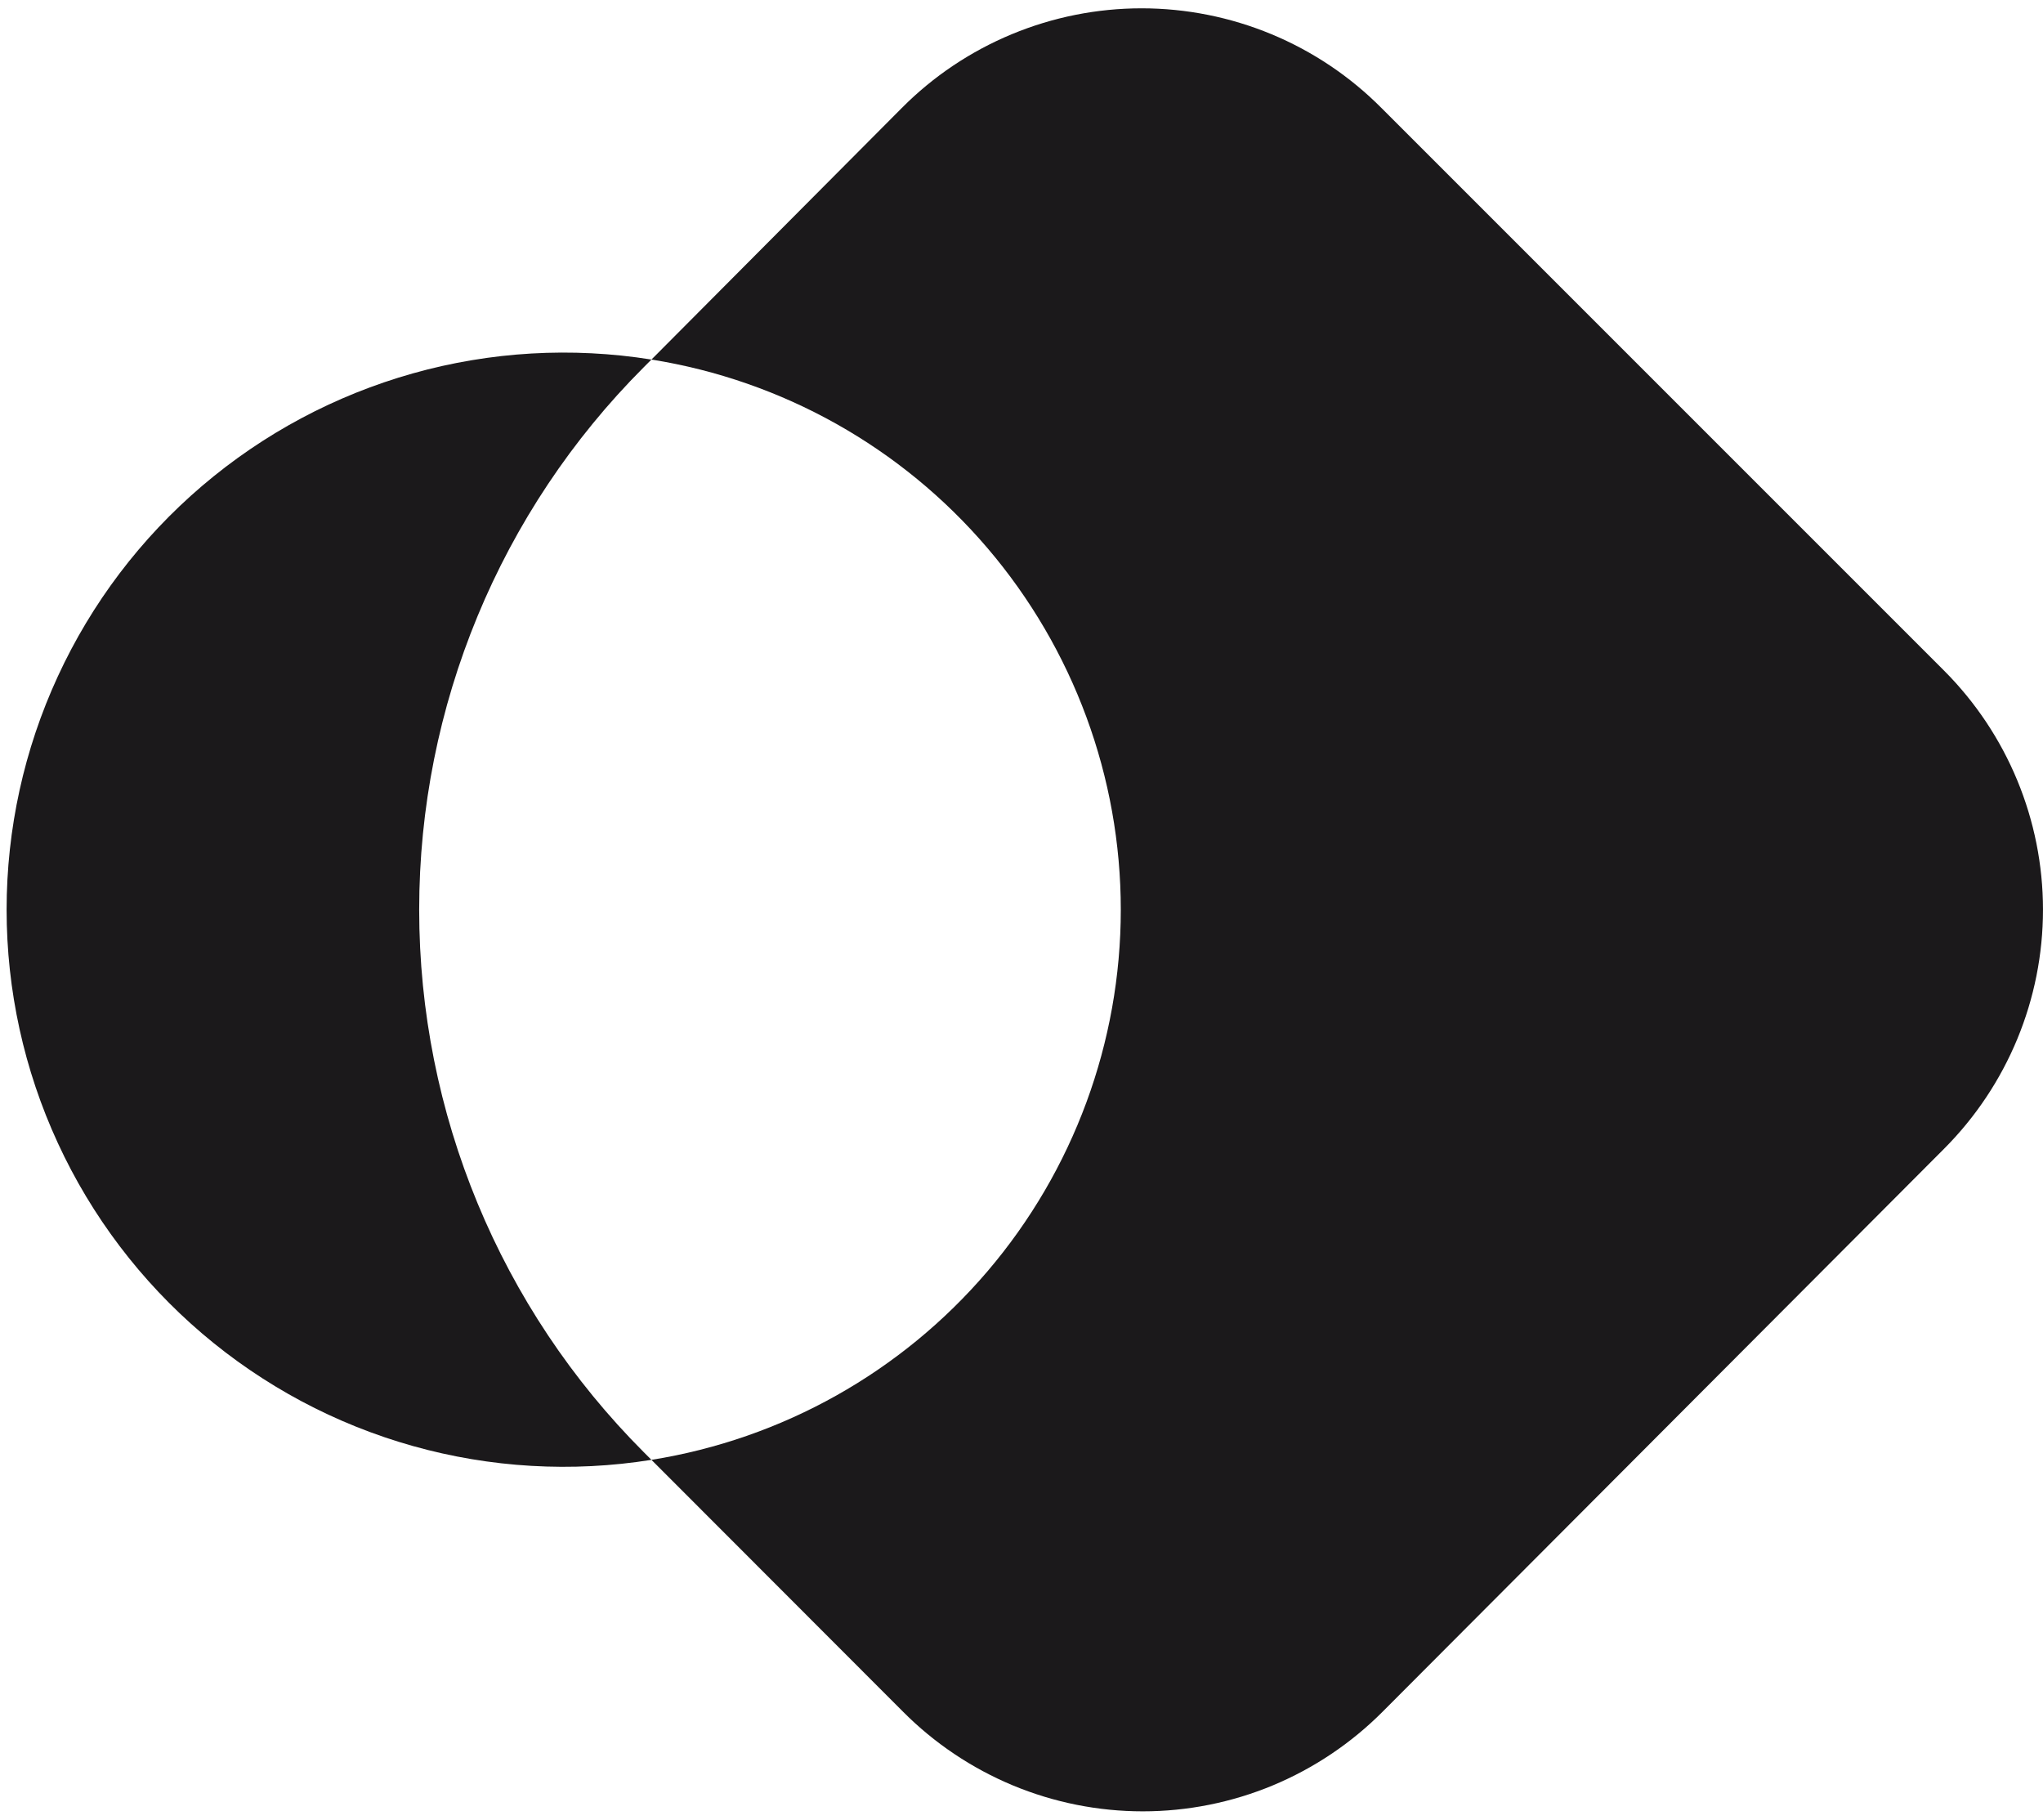
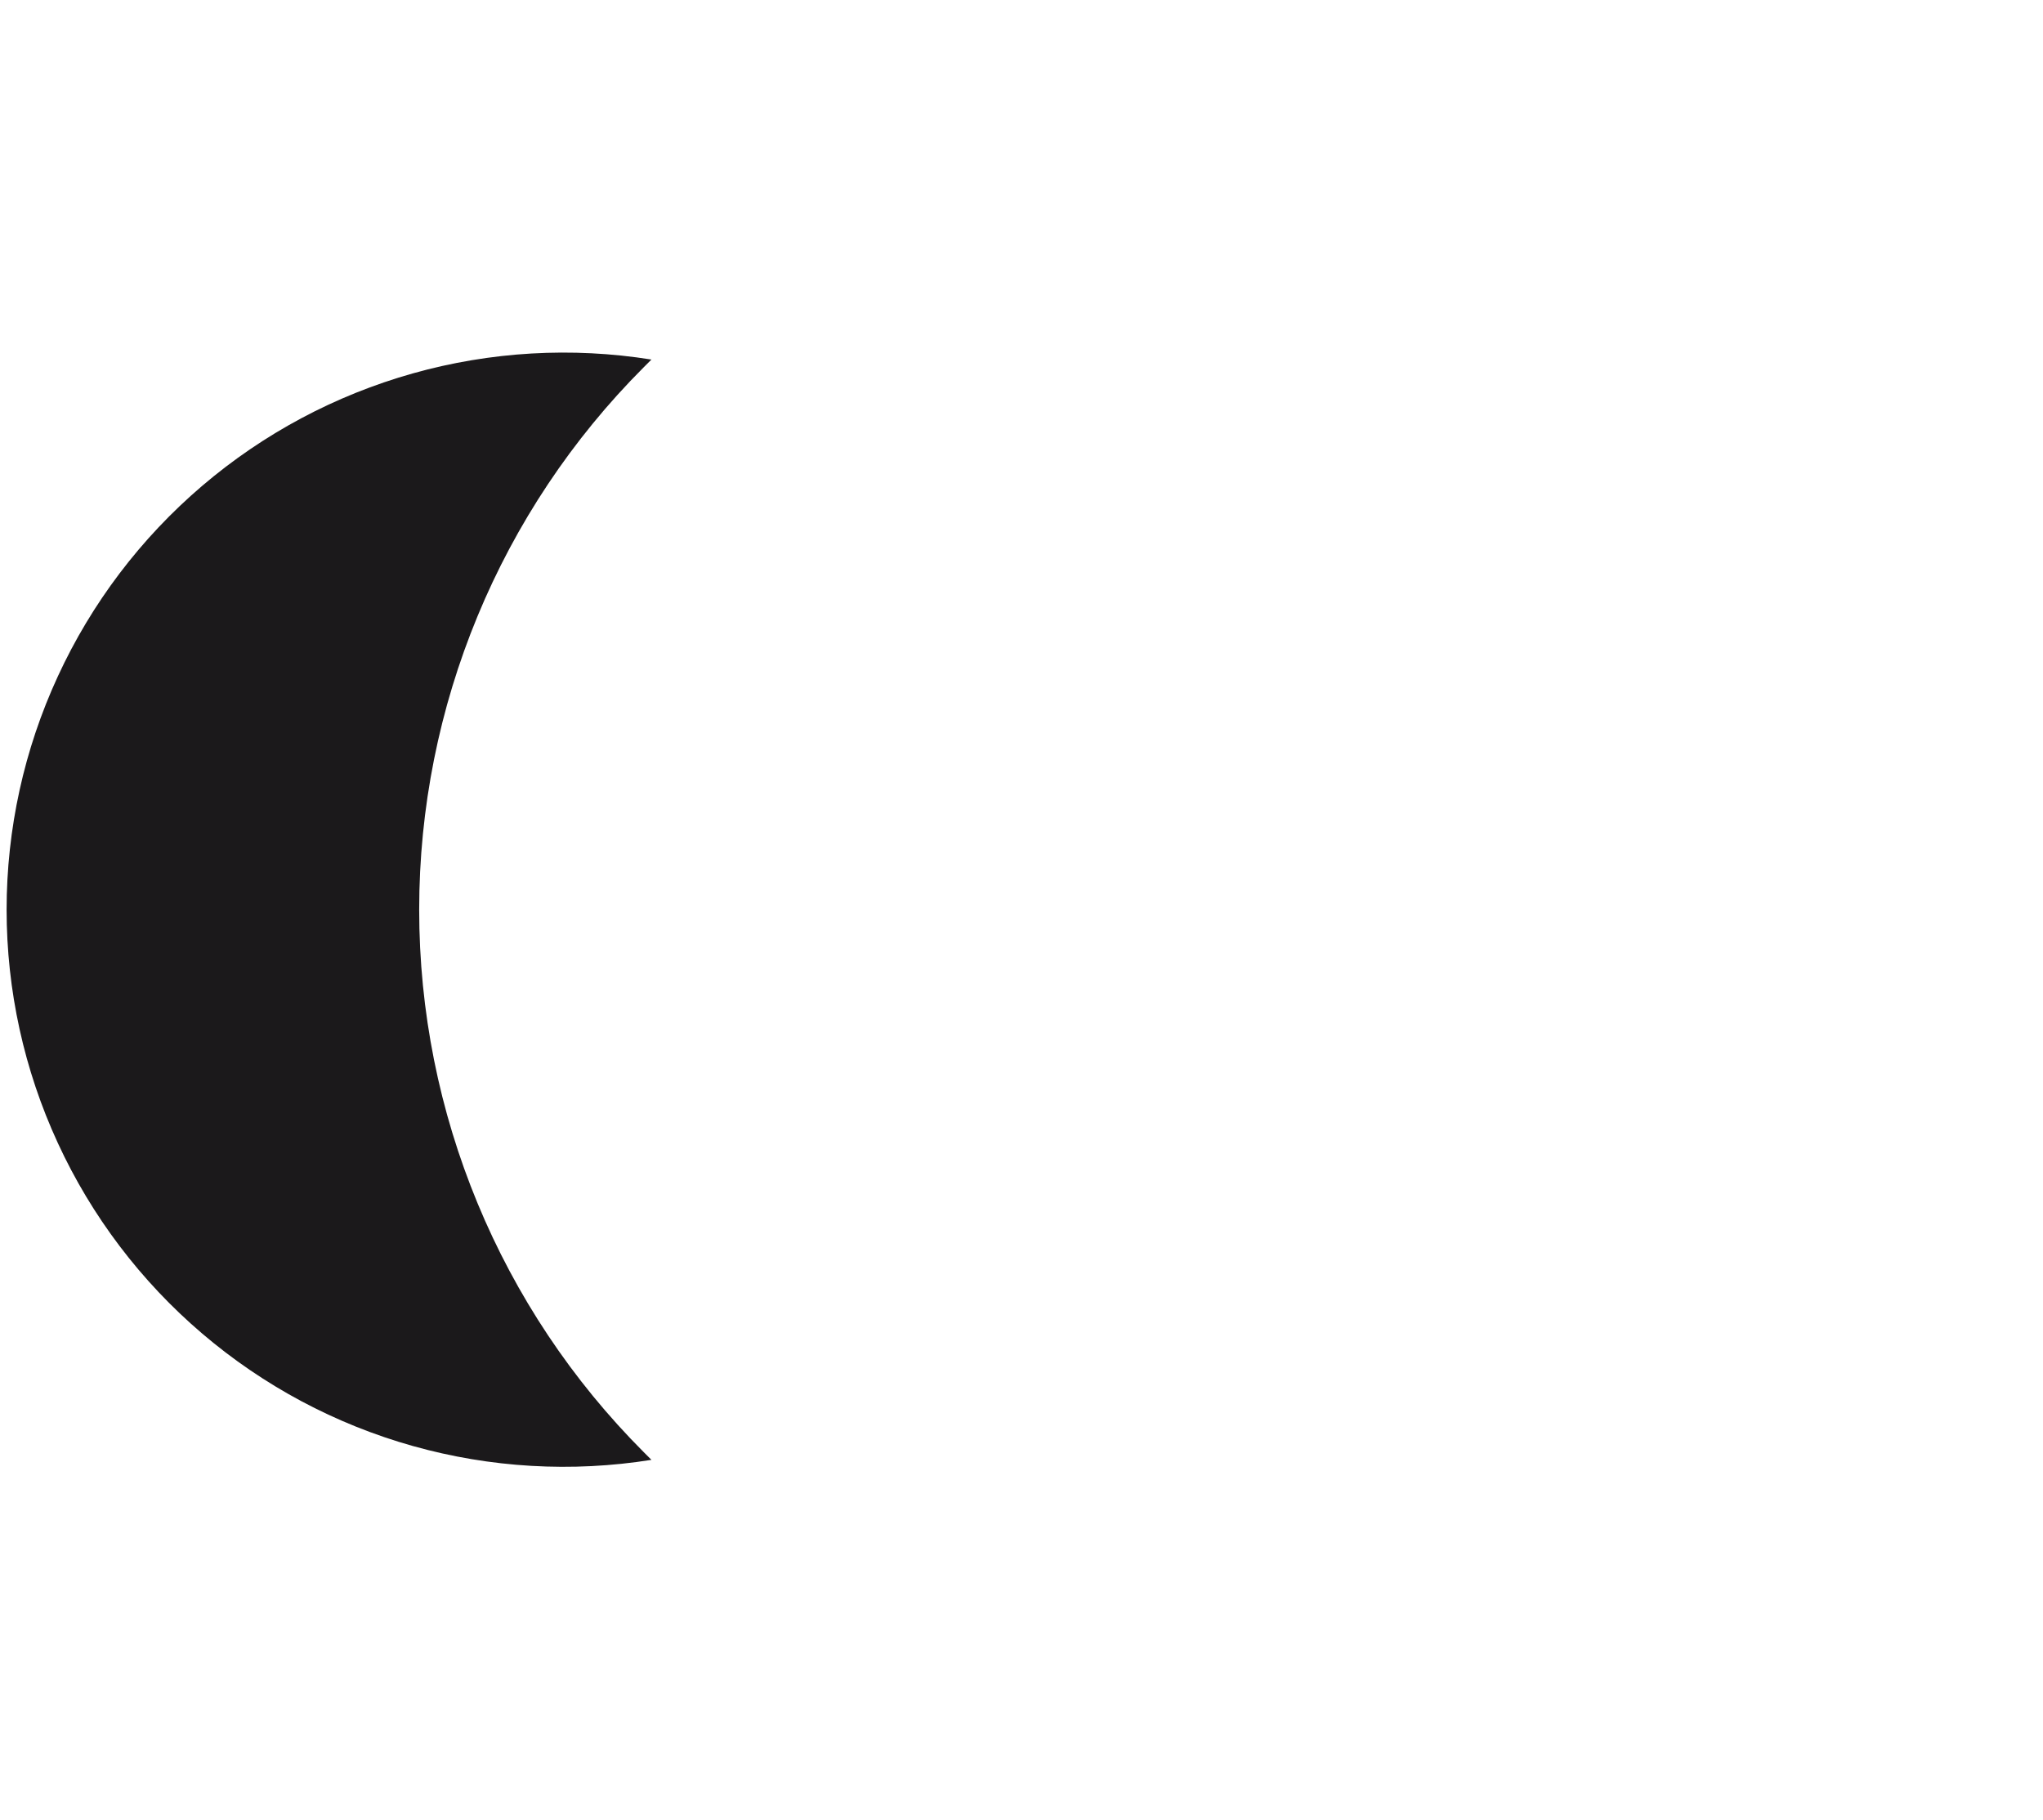
<svg xmlns="http://www.w3.org/2000/svg" width="128" height="114" viewBox="0 0 128 114" fill="none">
-   <path d="M121.799 42.012L86.551 6.764C84.58 4.783 82.24 3.214 79.662 2.143C77.084 1.073 74.316 0.521 71.526 0.521C68.733 0.521 65.969 1.073 63.391 2.143C60.812 3.214 58.469 4.783 56.502 6.764L40.815 22.526C49.015 23.832 56.479 28.022 61.87 34.34C67.258 40.658 70.221 48.689 70.221 56.991C70.221 65.296 67.258 73.328 61.87 79.645C56.479 85.963 49.015 90.15 40.815 91.459L56.577 107.237C58.544 109.215 60.888 110.785 63.466 111.858C66.044 112.929 68.808 113.48 71.601 113.48C74.391 113.48 77.159 112.929 79.737 111.858C82.315 110.785 84.655 109.215 86.626 107.237L121.799 71.973C125.767 67.998 127.999 62.611 127.999 56.991C127.999 51.375 125.767 45.987 121.799 42.012Z" fill="#1B191B" />
  <path d="M40.335 23.006L40.815 22.526C35.828 21.73 30.731 22.024 25.872 23.391C21.009 24.759 16.506 27.164 12.665 30.44C8.824 33.717 5.74 37.786 3.625 42.371C1.507 46.956 0.414 51.943 0.414 56.991C0.414 62.039 1.507 67.029 3.625 71.614C5.74 76.199 8.824 80.269 12.665 83.545C16.506 86.822 21.009 89.227 25.872 90.594C30.731 91.958 35.828 92.255 40.815 91.459L40.335 90.979C31.325 81.962 26.263 69.738 26.263 56.991C26.263 44.248 31.325 32.023 40.335 23.006Z" fill="#1B191B" />
</svg>